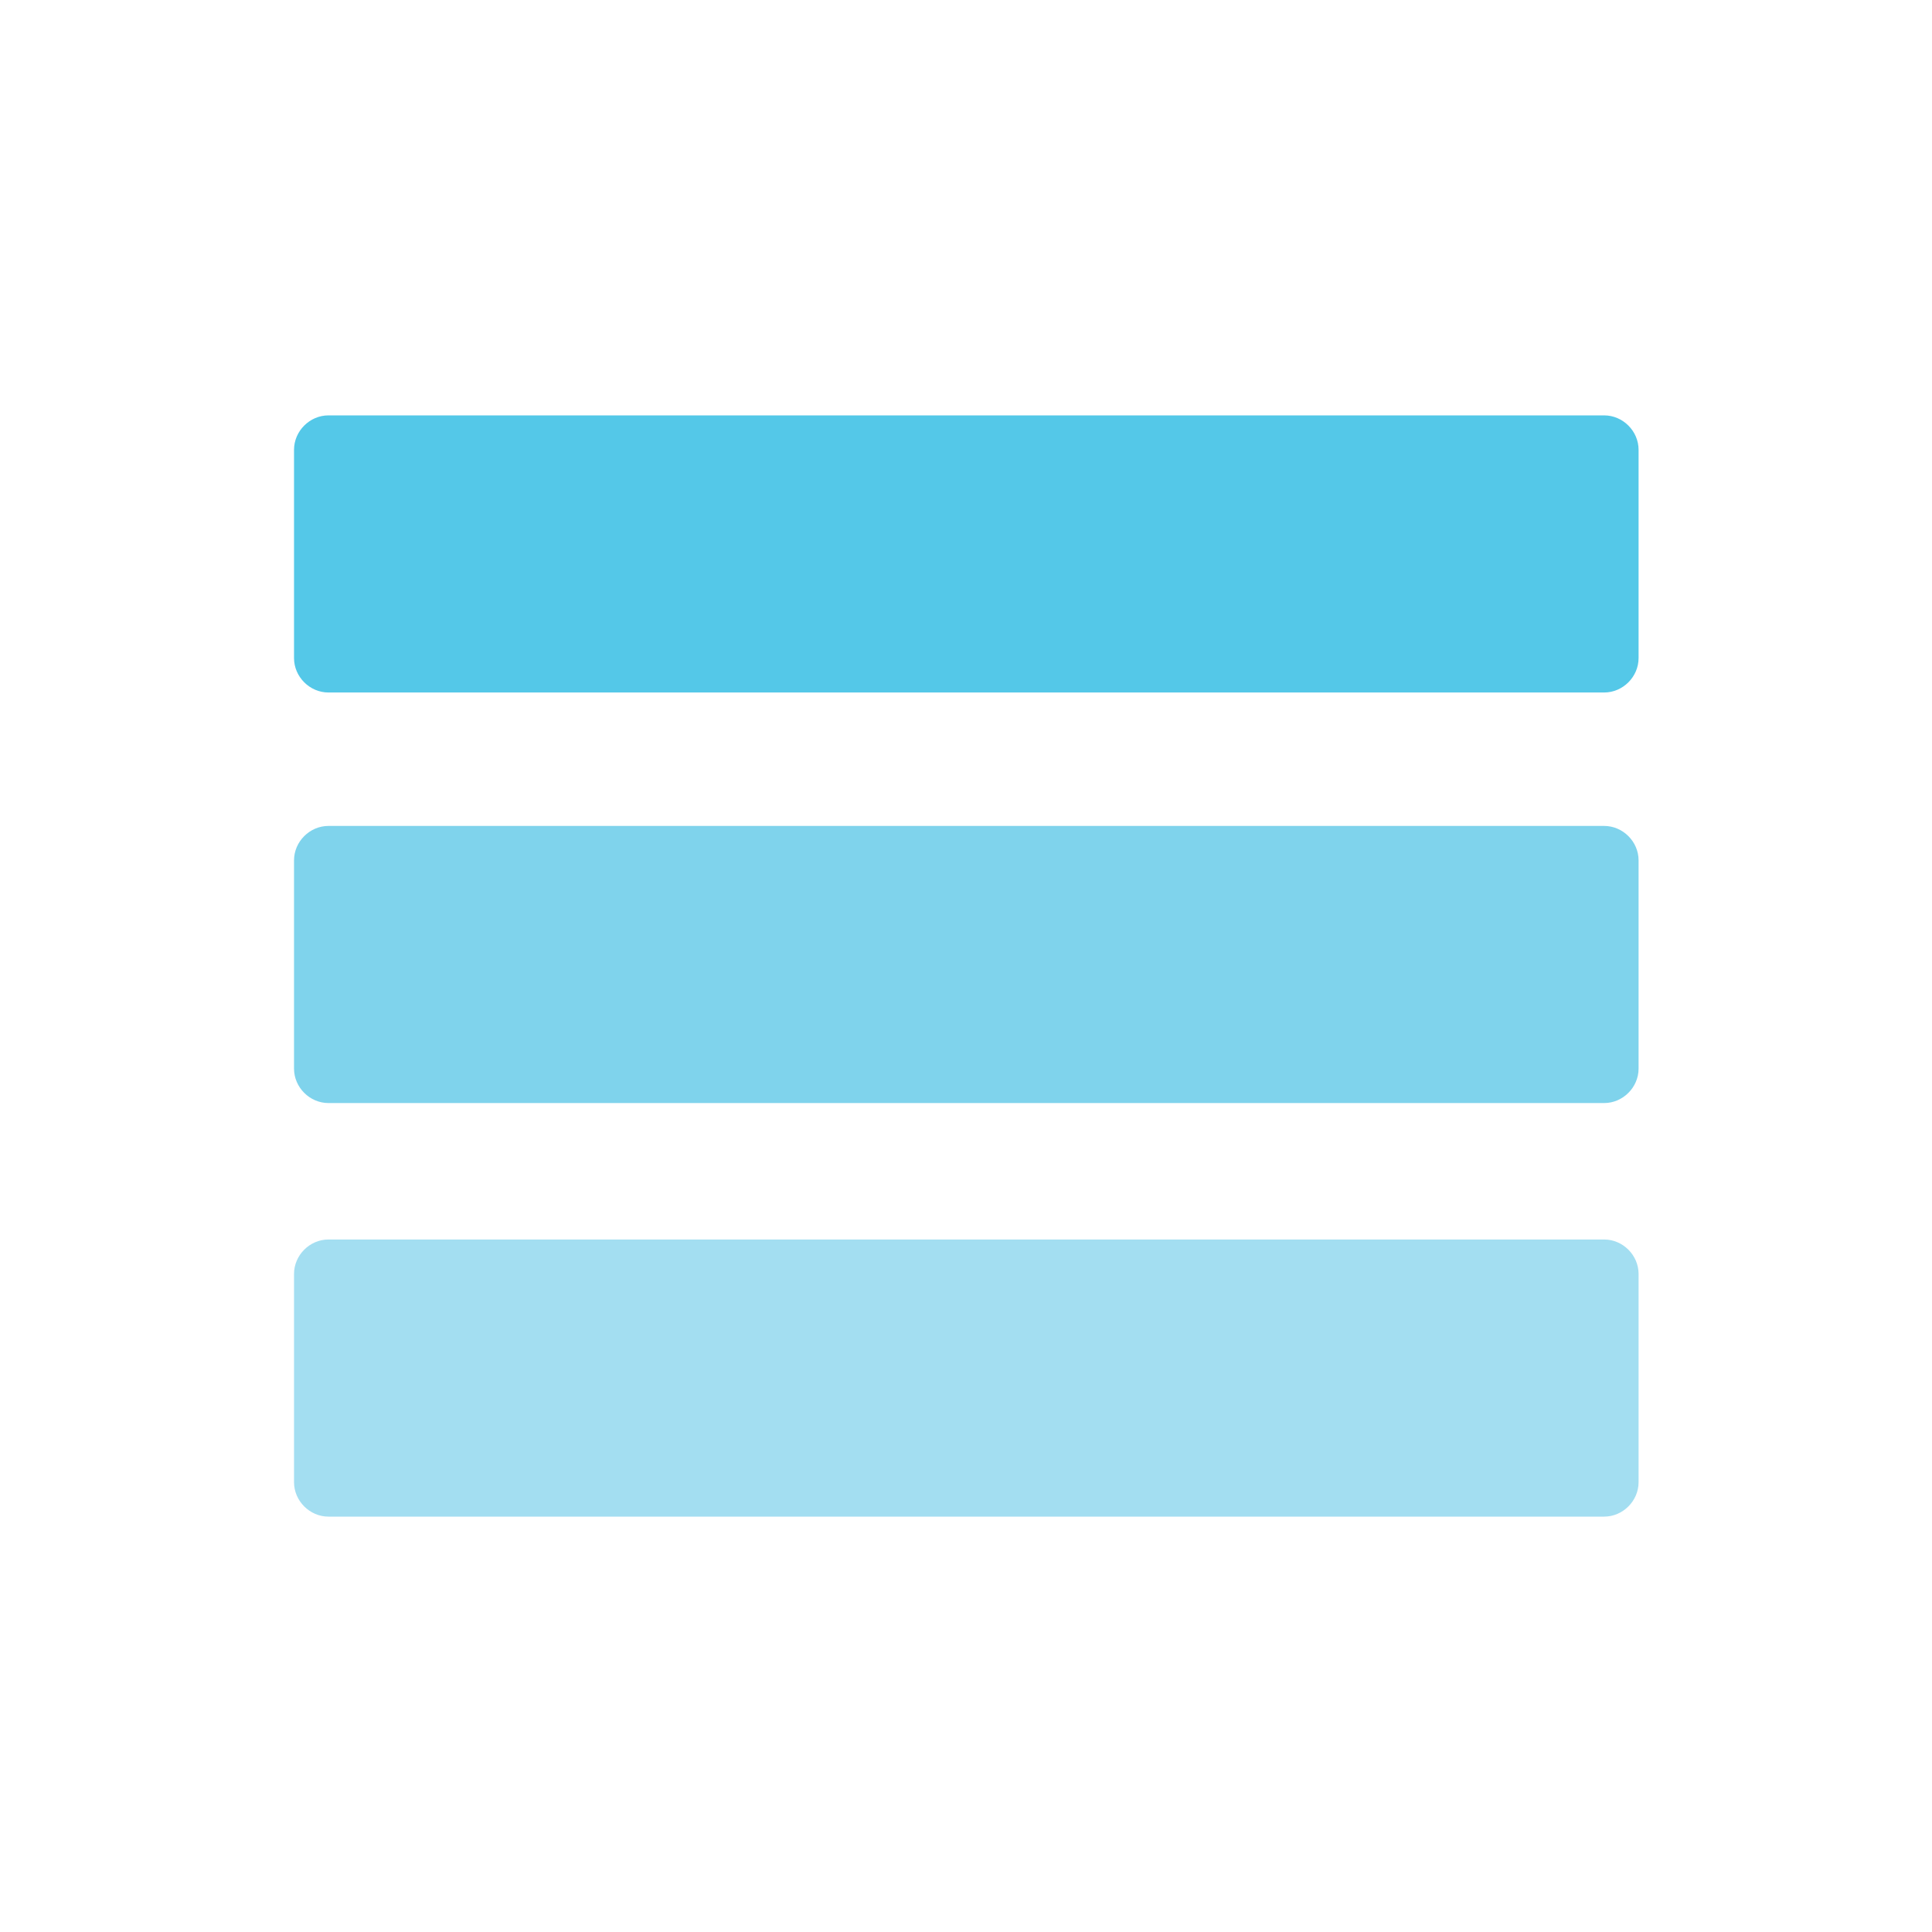
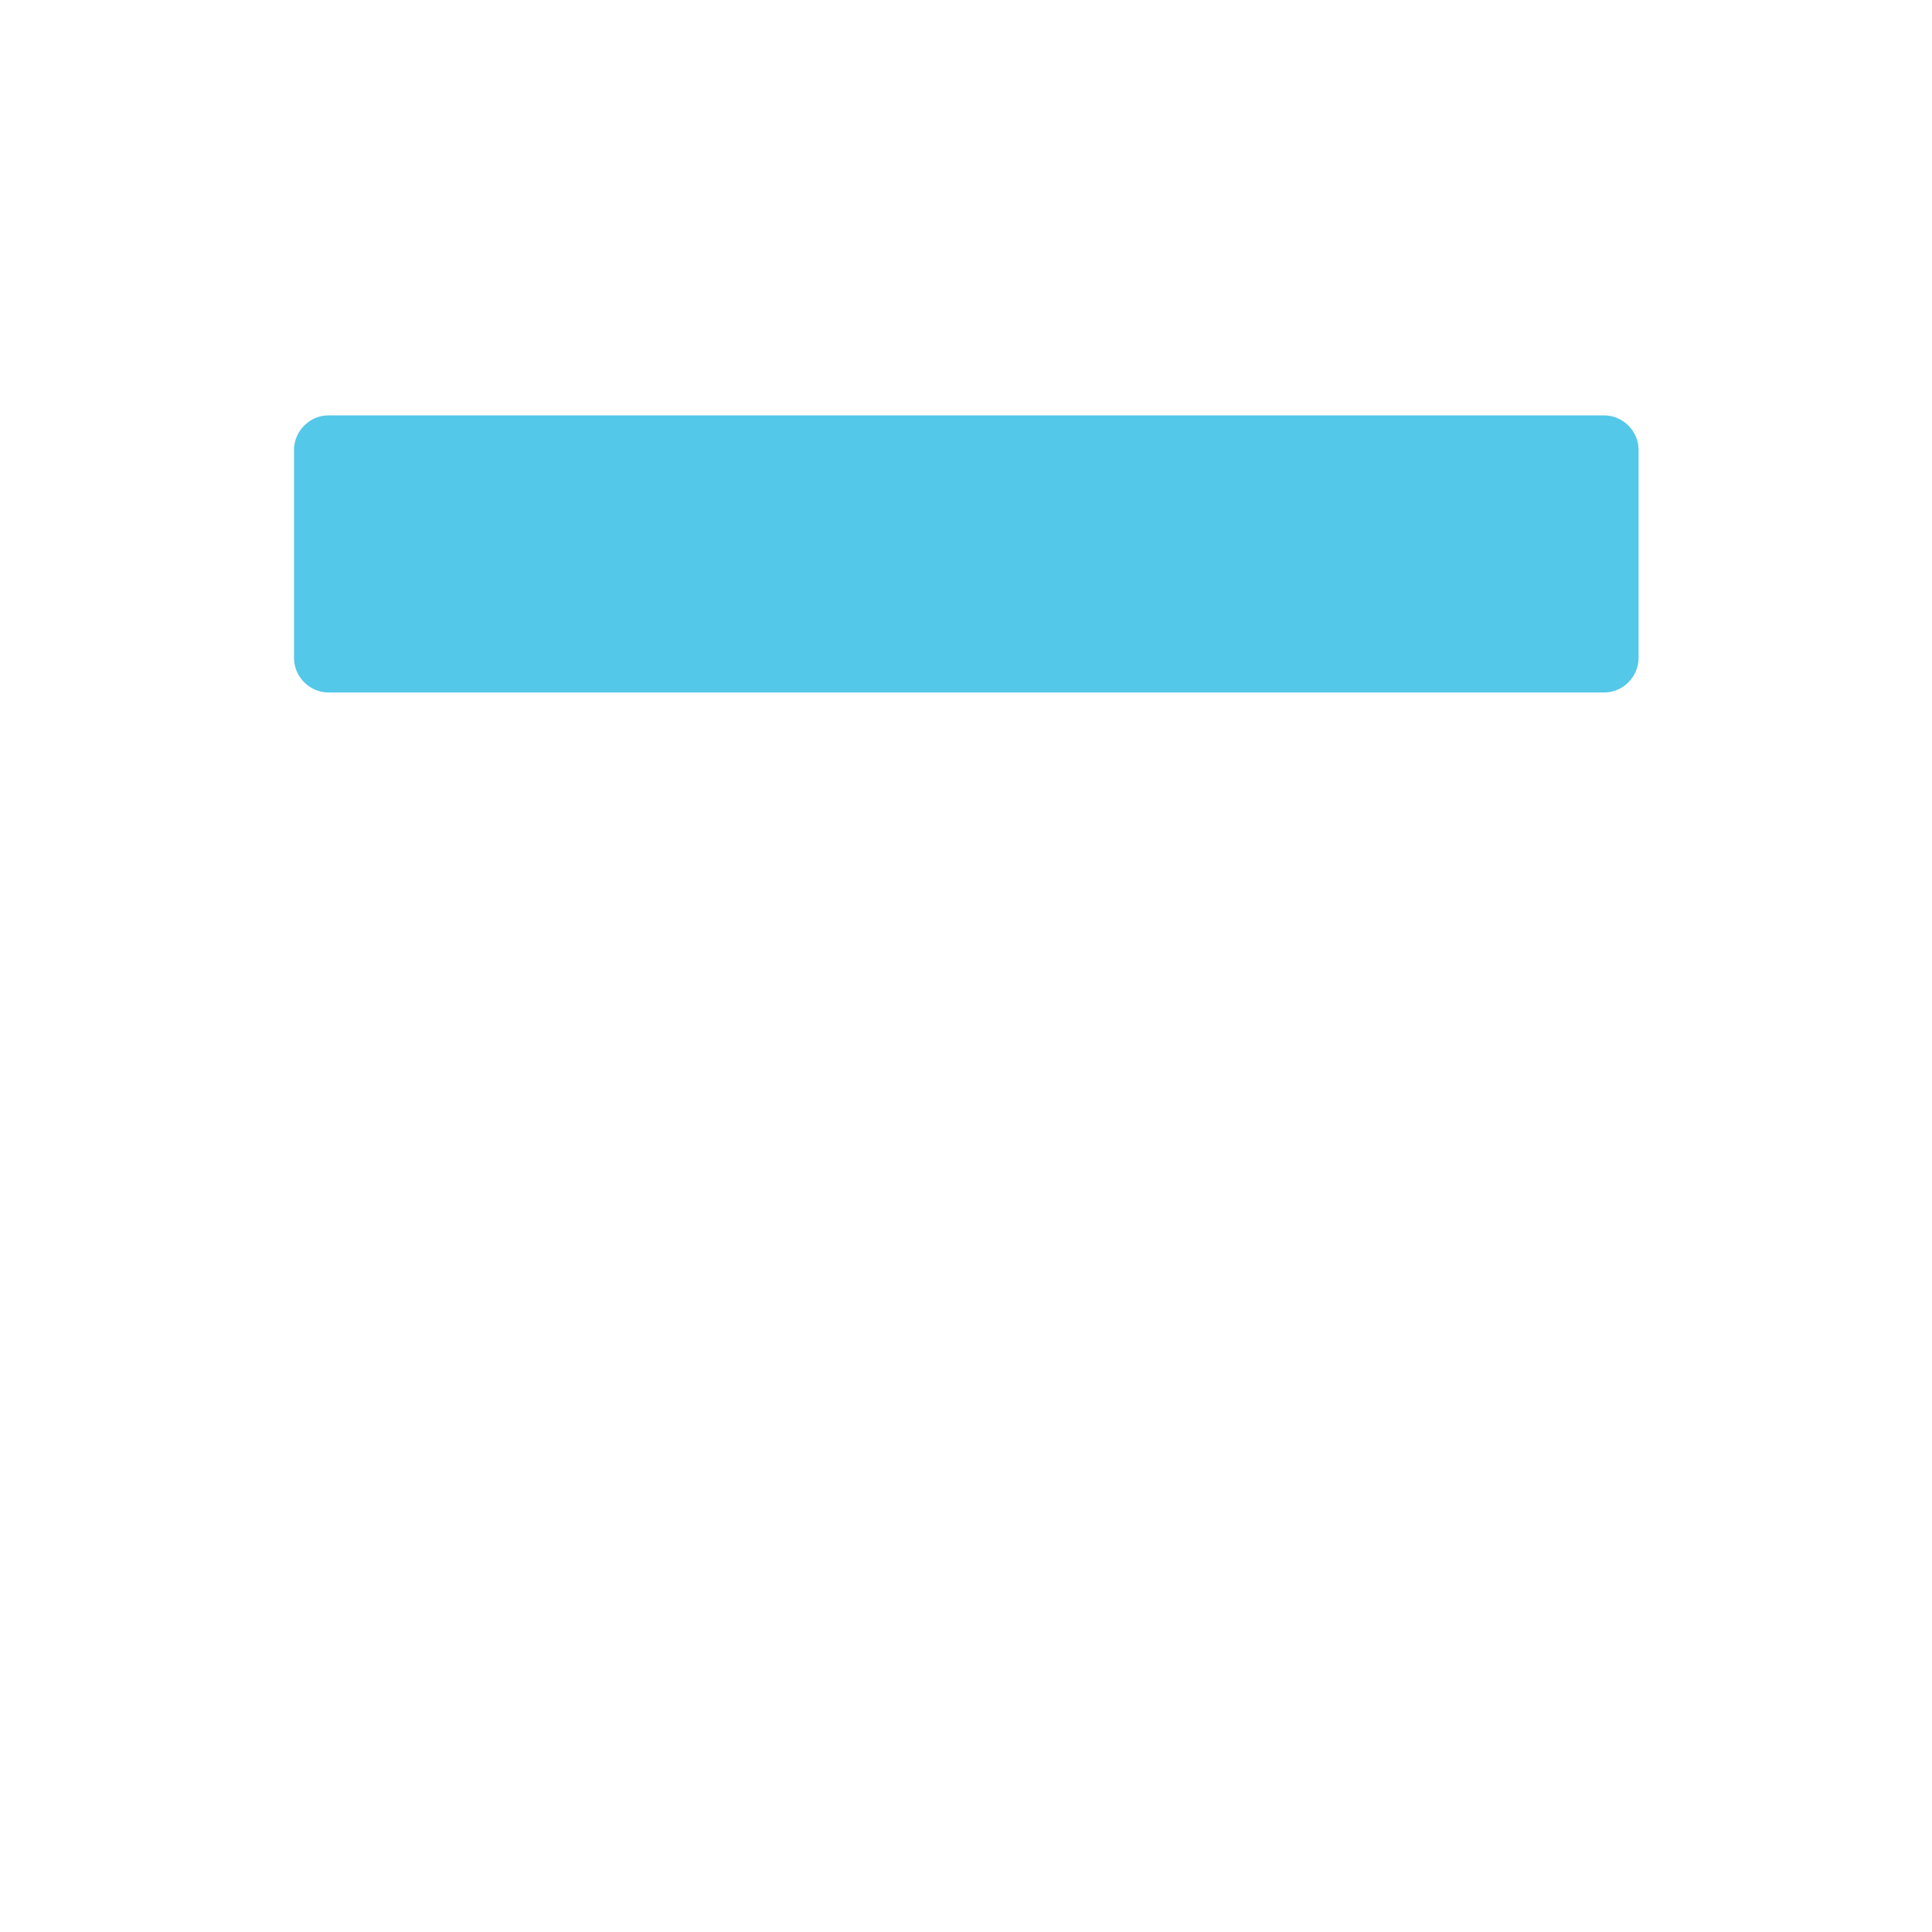
<svg xmlns="http://www.w3.org/2000/svg" id="a" viewBox="0 0 32 32">
  <path d="m5.44,6.88h21.13c.31,0,.57.26.57.57v3.45c0,.31-.26.57-.57.57H5.44c-.31,0-.57-.26-.57-.57v-3.45c0-.31.26-.57.57-.57Z" style="fill:#54c8e8;" />
-   <path d="m5.44,13.68h21.13c.31,0,.57.26.57.57v3.45c0,.31-.26.57-.57.57H5.44c-.31,0-.57-.26-.57-.57v-3.45c0-.31.26-.57.57-.57Z" style="fill:#7fd3ec;" />
-   <path d="m5.44,20.53h21.13c.31,0,.57.26.57.57v3.45c0,.31-.26.57-.57.57H5.44c-.31,0-.57-.26-.57-.57v-3.45c0-.31.26-.57.57-.57Z" style="fill:#a3def1;" />
</svg>